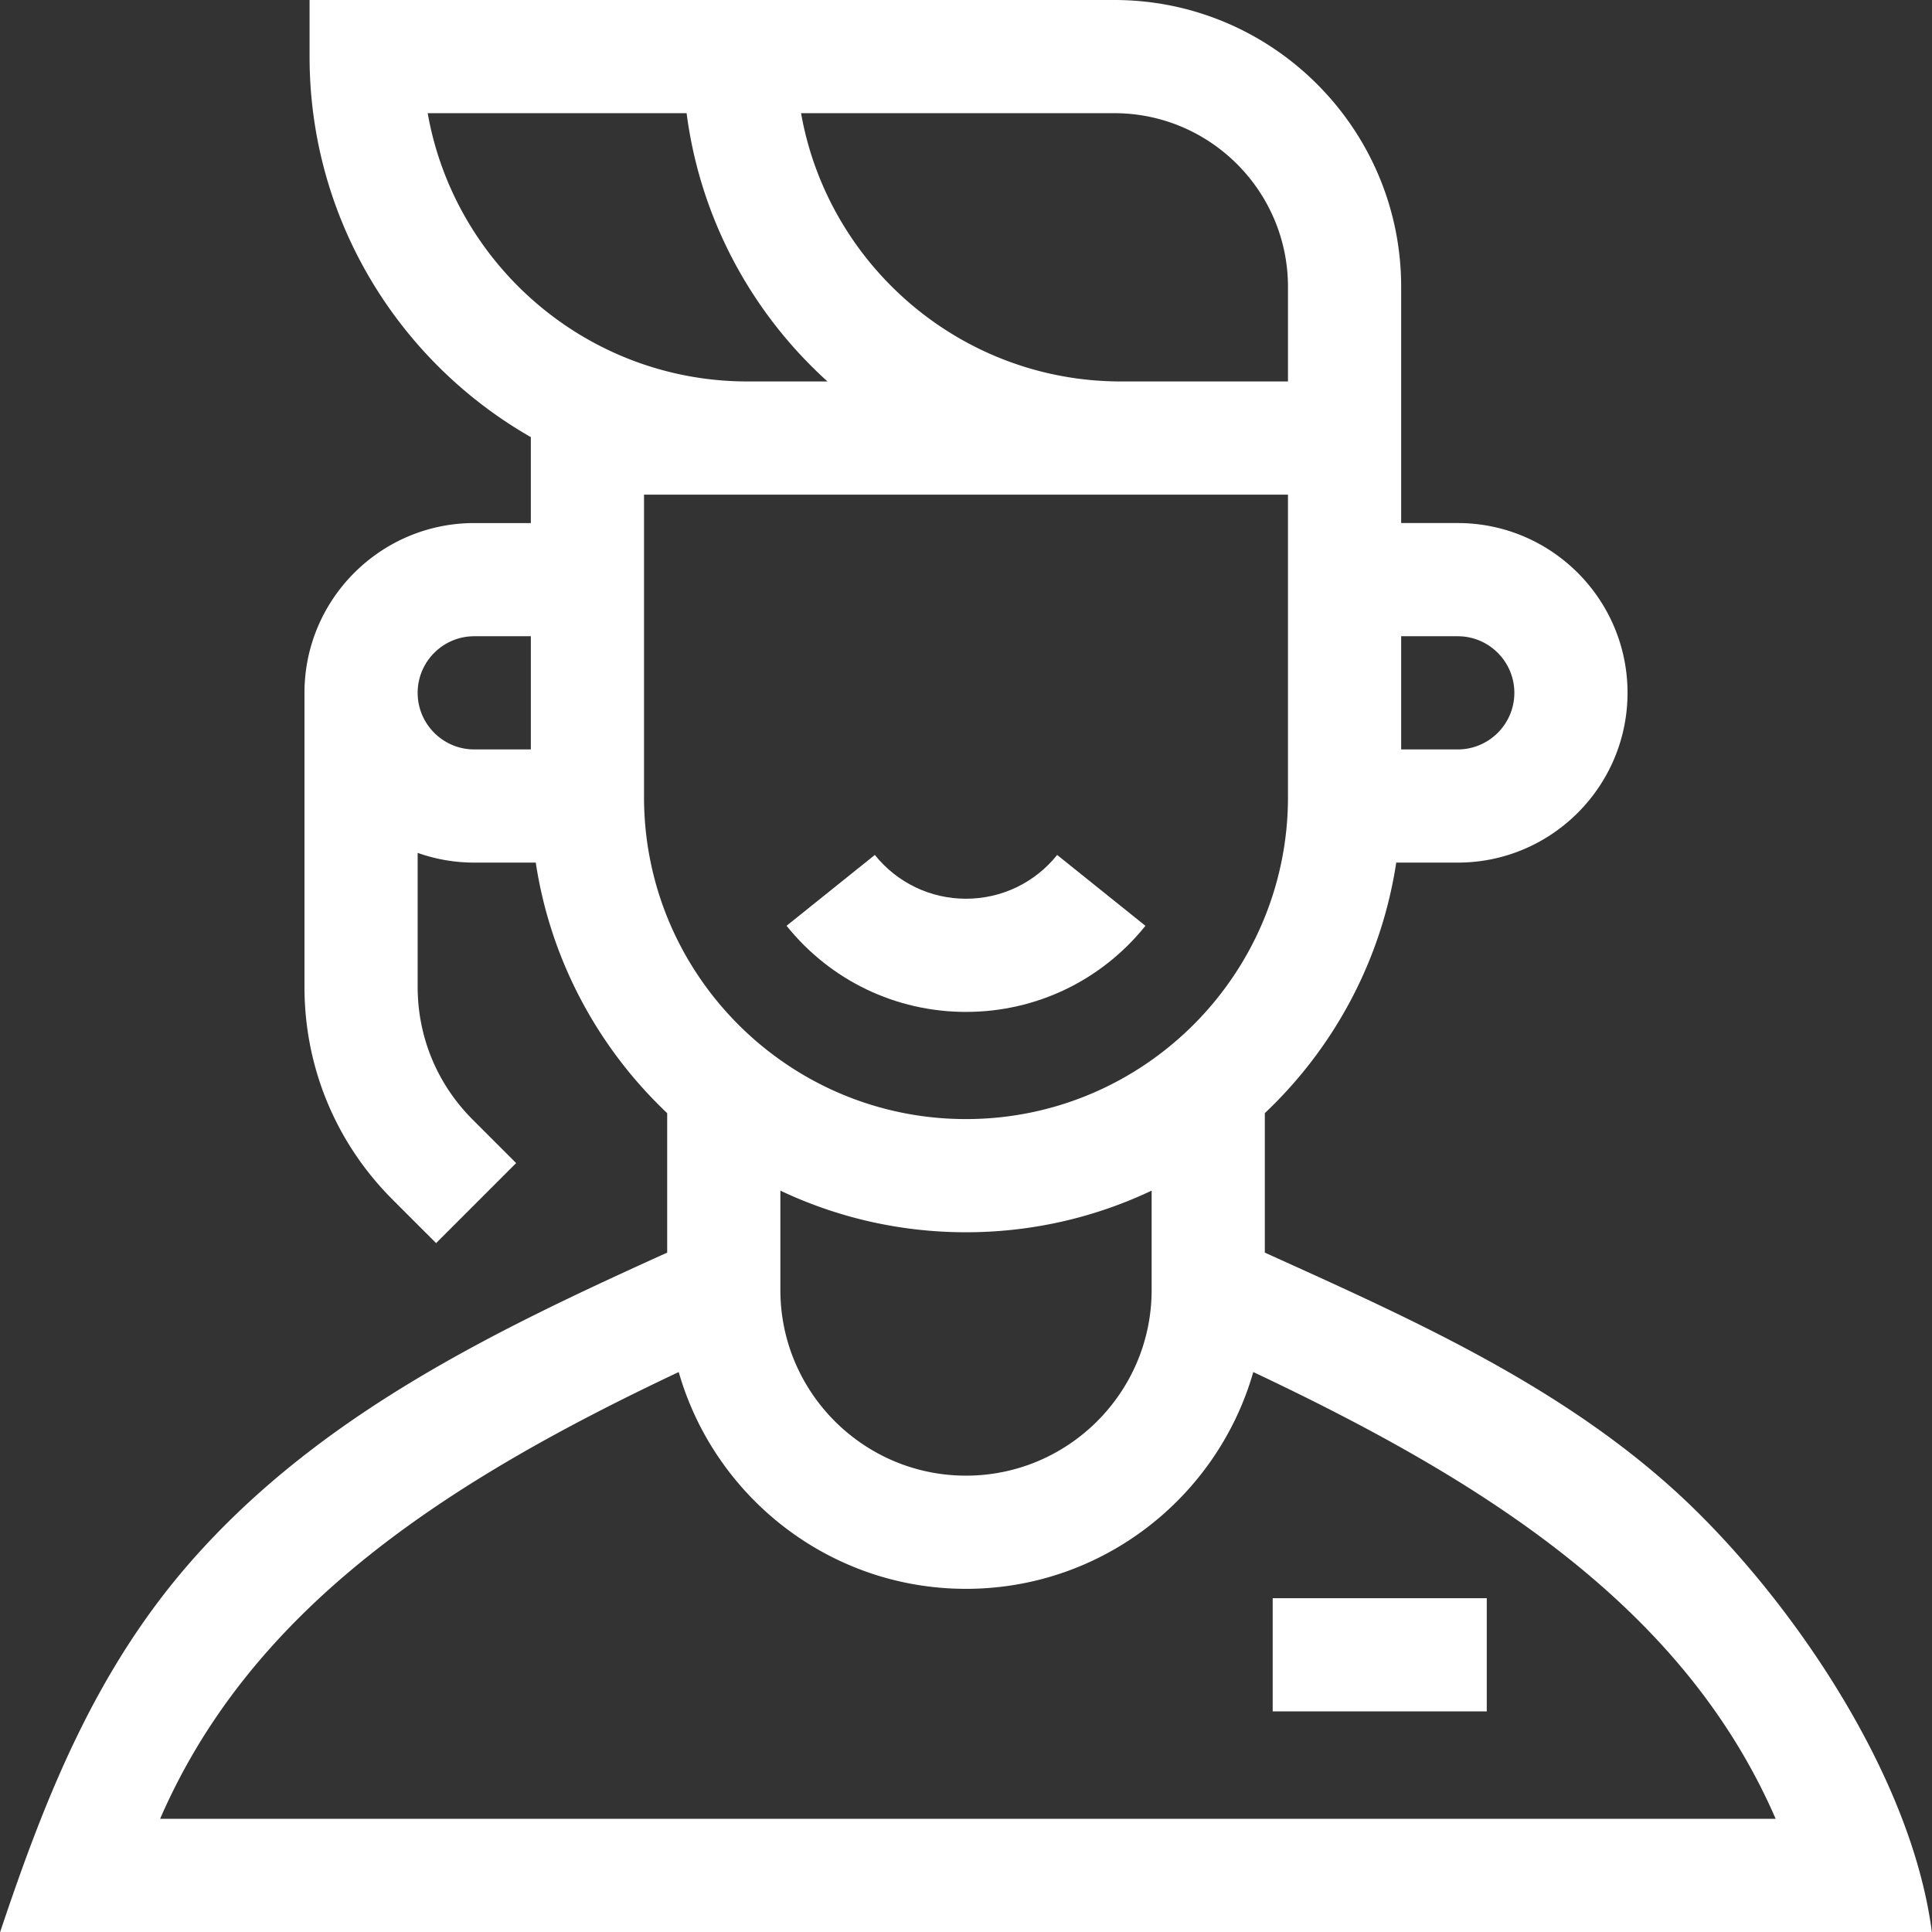
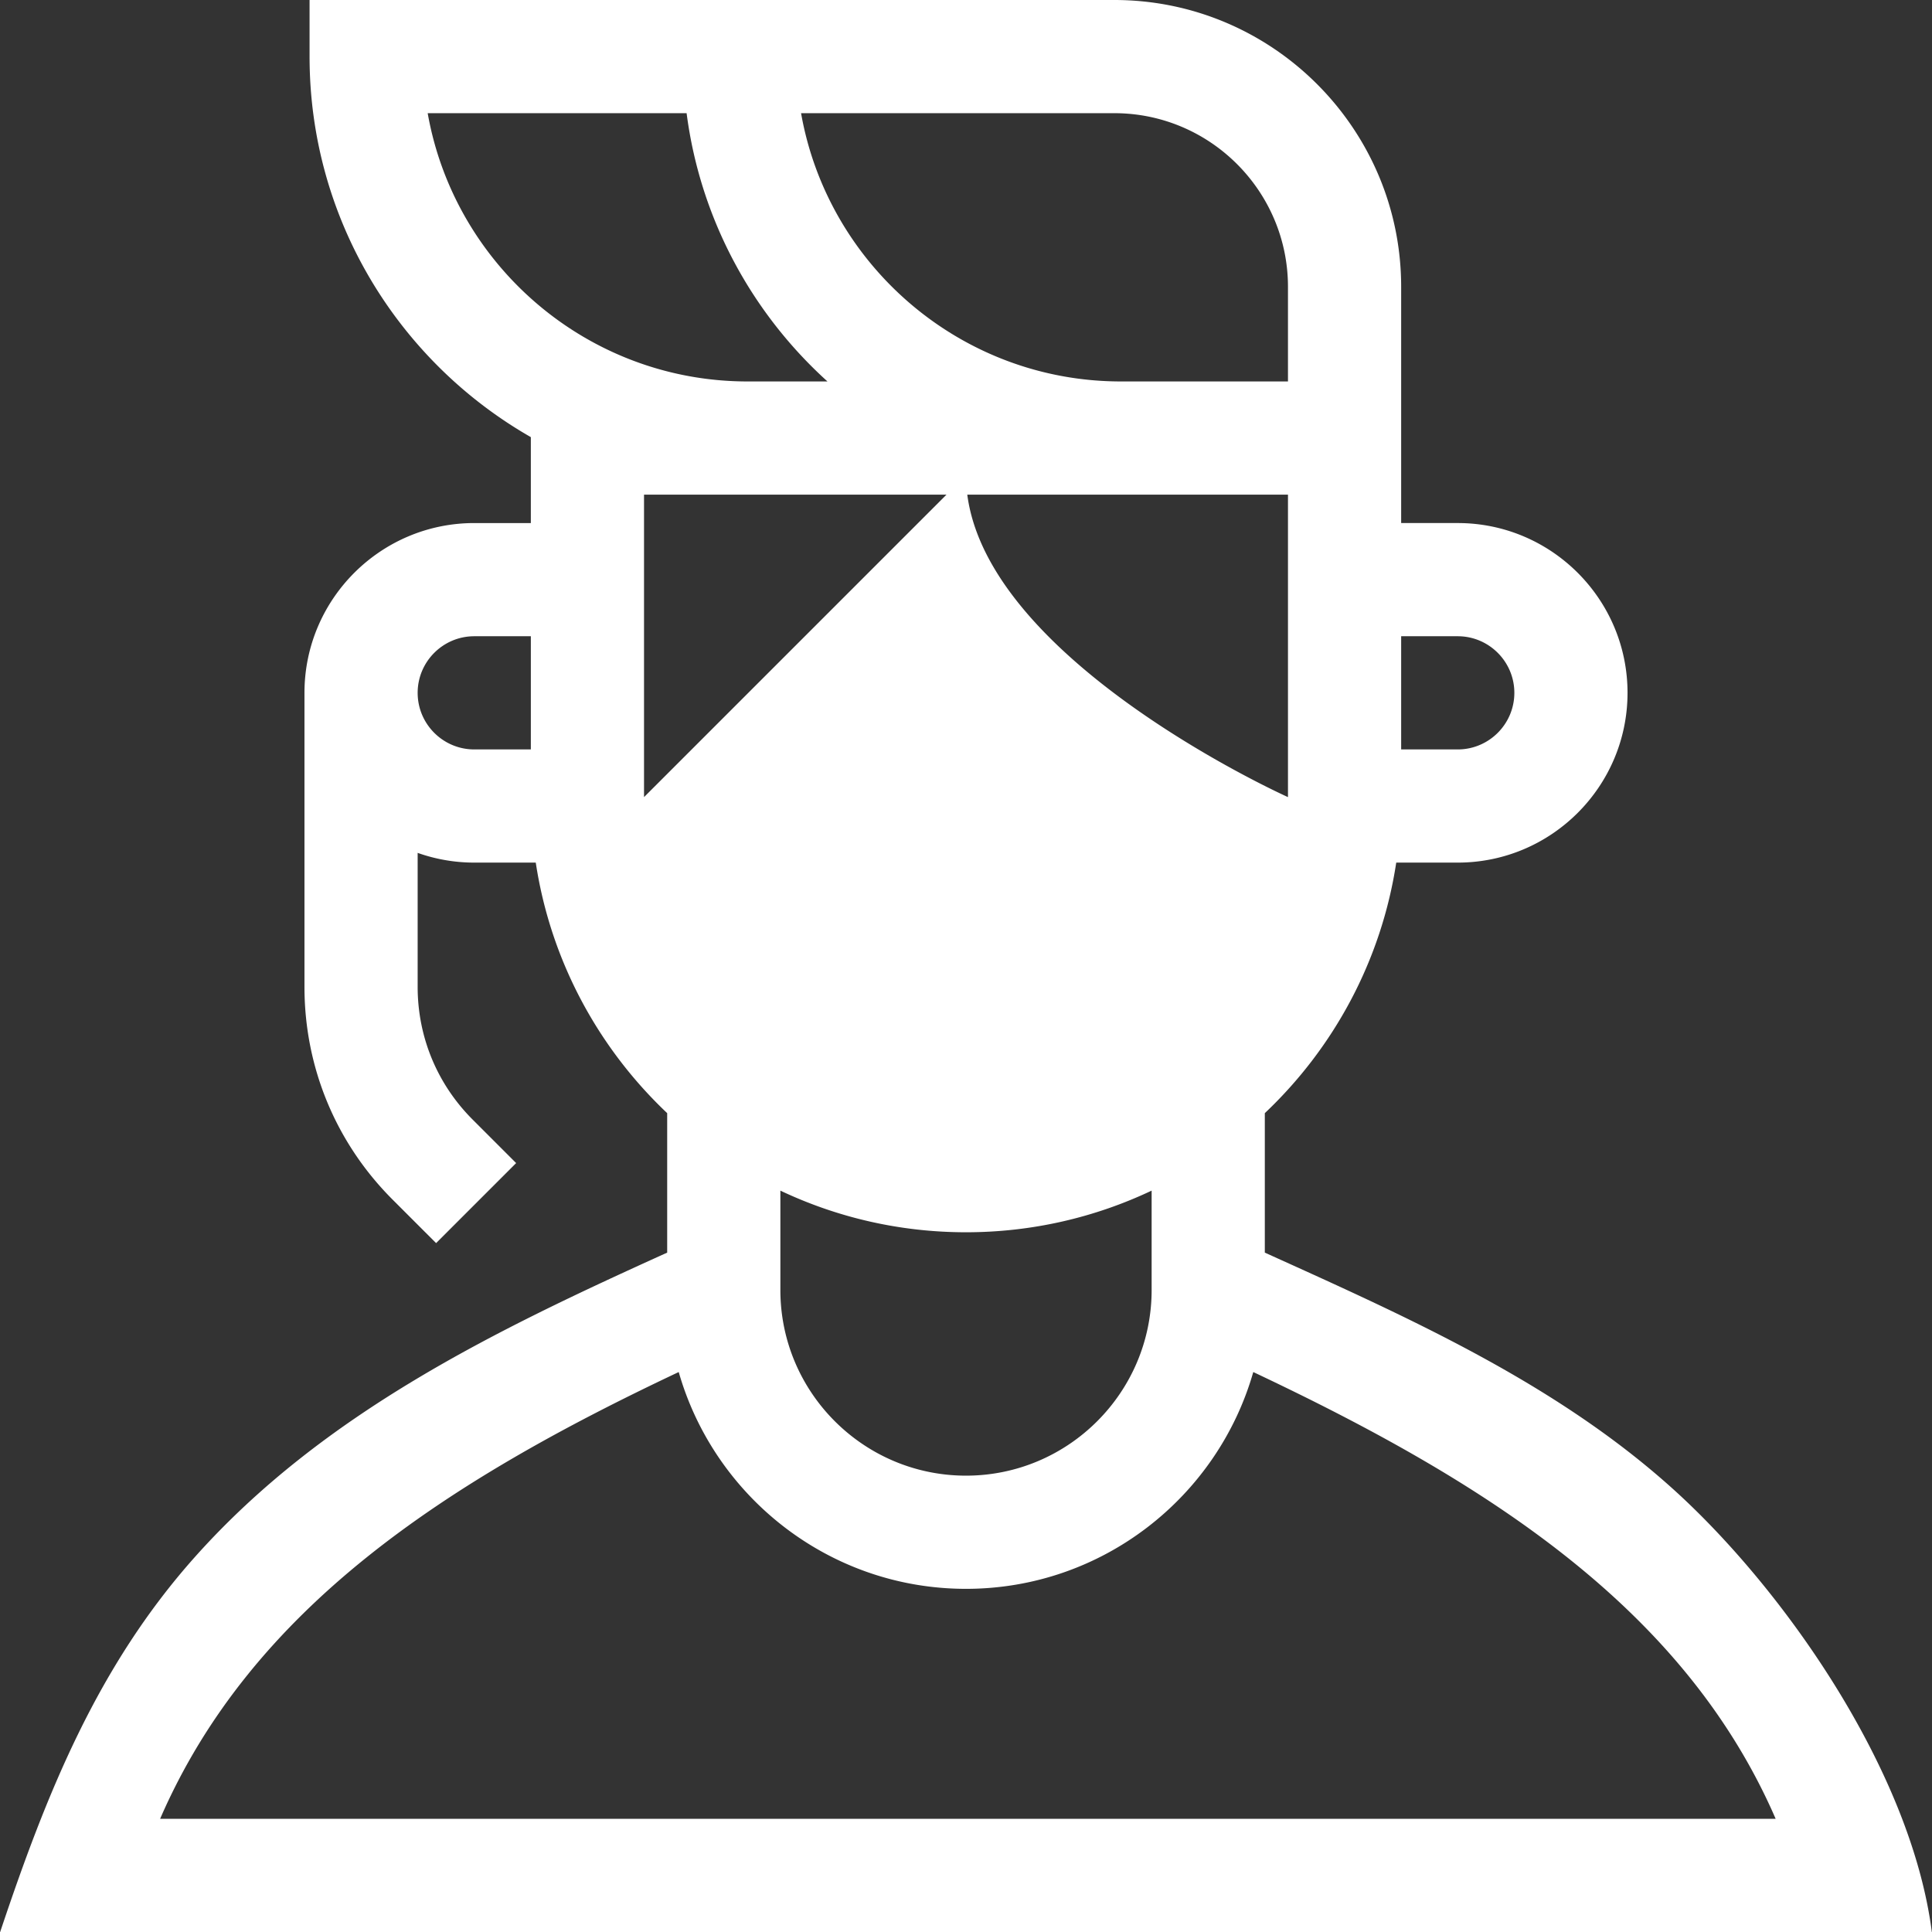
<svg xmlns="http://www.w3.org/2000/svg" version="1.1" width="512" height="512" x="0" y="0" viewBox="0 0 512.085 512.085" style="enable-background:new 0 0 512 512" xml:space="preserve" class="">
  <rect x="0" y="0" width="512.085" height="512.085" fill="#333333" stroke="none" />
  <g>
-     <path d="M512.043 512.085c-5.553-42.958-39.446-91.193-68.786-117.583-31.269-28.125-70.104-45.337-108.012-62.49v-36.968c18.259-17.272 30.894-40.43 34.833-66.406h16.306c24.813 0 45-20.187 45-45s-20.187-45-45-45h-15V76.032C371.384 34.108 337.275 0 295.351 0H82.053v15c0 43.132 23.643 80.844 58.648 100.863v22.776h-15c-24.813 0-45 20.187-45 45v77.931c0 21.301 8.295 41.327 23.357 56.388l11.533 11.533 21.213-21.213-11.533-11.534c-9.396-9.396-14.57-21.887-14.57-35.175v-35.511a44.785 44.785 0 0 0 15 2.58h16.306c3.938 25.976 16.574 49.133 34.833 66.406v36.968c-45.629 20.646-90.999 42.497-124.967 80.438-26.092 29.144-39.632 63.158-51.831 99.635zM386.384 168.639c8.271 0 15 6.729 15 15s-6.729 15-15 15h-15v-30zM295.351 30c25.382 0 46.032 20.65 46.032 46.032v25.074h-44.256c-42.364 0-77.682-30.752-84.799-71.106zm-181.99 0h68.627c3.636 28.062 17.329 53.012 37.336 71.106H198.16c-42.364 0-77.682-30.752-84.799-71.106zm-2.659 153.639c0-8.271 6.729-15 15-15h15v30h-15c-8.272 0-15-6.729-15-15zm60 27.638v-80.17h170.682v80.17c0 47.057-38.284 85.34-85.341 85.34s-85.341-38.284-85.341-85.34zm85.341 115.34c17.59 0 34.27-3.964 49.202-11.036v26.345c0 27.13-22.072 49.202-49.202 49.202s-49.202-22.072-49.202-49.202v-26.345c14.932 7.072 31.611 11.036 49.202 11.036zM42.44 482.085c24.27-55.916 75.738-89.289 137.459-118.419 9.475 33.131 40.011 57.462 76.144 57.462s66.669-24.331 76.144-57.462c61.721 29.13 114.189 62.503 138.459 118.419z" fill="#ffffff" opacity="1" data-original="#000000" class="" />
-     <path d="M337.33 423.616h56.745v30H337.33zM256.043 268.212c18.581 0 35.915-8.318 47.557-22.821l-23.395-18.779c-5.918 7.373-14.725 11.601-24.162 11.601-9.439 0-18.247-4.23-24.165-11.605l-23.398 18.775c11.642 14.508 28.978 22.829 47.563 22.829z" fill="#ffffff" opacity="1" data-original="#000000" class="" />
+     <path d="M512.043 512.085c-5.553-42.958-39.446-91.193-68.786-117.583-31.269-28.125-70.104-45.337-108.012-62.49v-36.968c18.259-17.272 30.894-40.43 34.833-66.406h16.306c24.813 0 45-20.187 45-45s-20.187-45-45-45h-15V76.032C371.384 34.108 337.275 0 295.351 0H82.053v15c0 43.132 23.643 80.844 58.648 100.863v22.776h-15c-24.813 0-45 20.187-45 45v77.931c0 21.301 8.295 41.327 23.357 56.388l11.533 11.533 21.213-21.213-11.533-11.534c-9.396-9.396-14.57-21.887-14.57-35.175v-35.511a44.785 44.785 0 0 0 15 2.58h16.306c3.938 25.976 16.574 49.133 34.833 66.406v36.968c-45.629 20.646-90.999 42.497-124.967 80.438-26.092 29.144-39.632 63.158-51.831 99.635zM386.384 168.639c8.271 0 15 6.729 15 15s-6.729 15-15 15h-15v-30zM295.351 30c25.382 0 46.032 20.65 46.032 46.032v25.074h-44.256c-42.364 0-77.682-30.752-84.799-71.106zm-181.99 0h68.627c3.636 28.062 17.329 53.012 37.336 71.106H198.16c-42.364 0-77.682-30.752-84.799-71.106zm-2.659 153.639c0-8.271 6.729-15 15-15h15v30h-15c-8.272 0-15-6.729-15-15zm60 27.638v-80.17h170.682v80.17s-85.341-38.284-85.341-85.34zm85.341 115.34c17.59 0 34.27-3.964 49.202-11.036v26.345c0 27.13-22.072 49.202-49.202 49.202s-49.202-22.072-49.202-49.202v-26.345c14.932 7.072 31.611 11.036 49.202 11.036zM42.44 482.085c24.27-55.916 75.738-89.289 137.459-118.419 9.475 33.131 40.011 57.462 76.144 57.462s66.669-24.331 76.144-57.462c61.721 29.13 114.189 62.503 138.459 118.419z" fill="#ffffff" opacity="1" data-original="#000000" class="" />
  </g>
</svg>